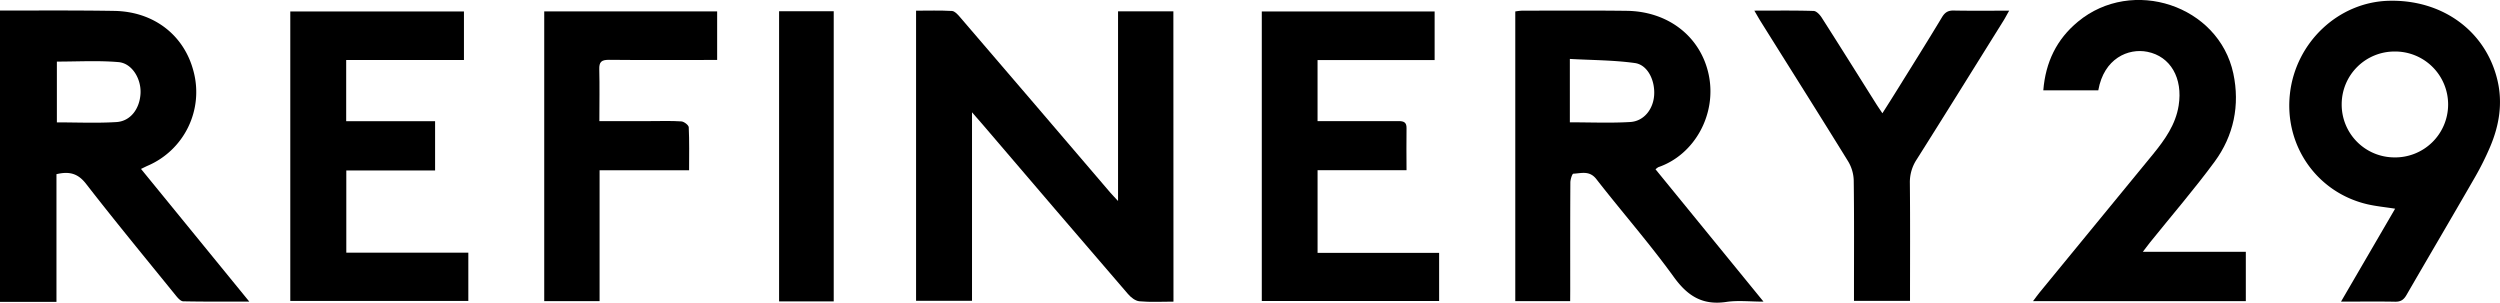
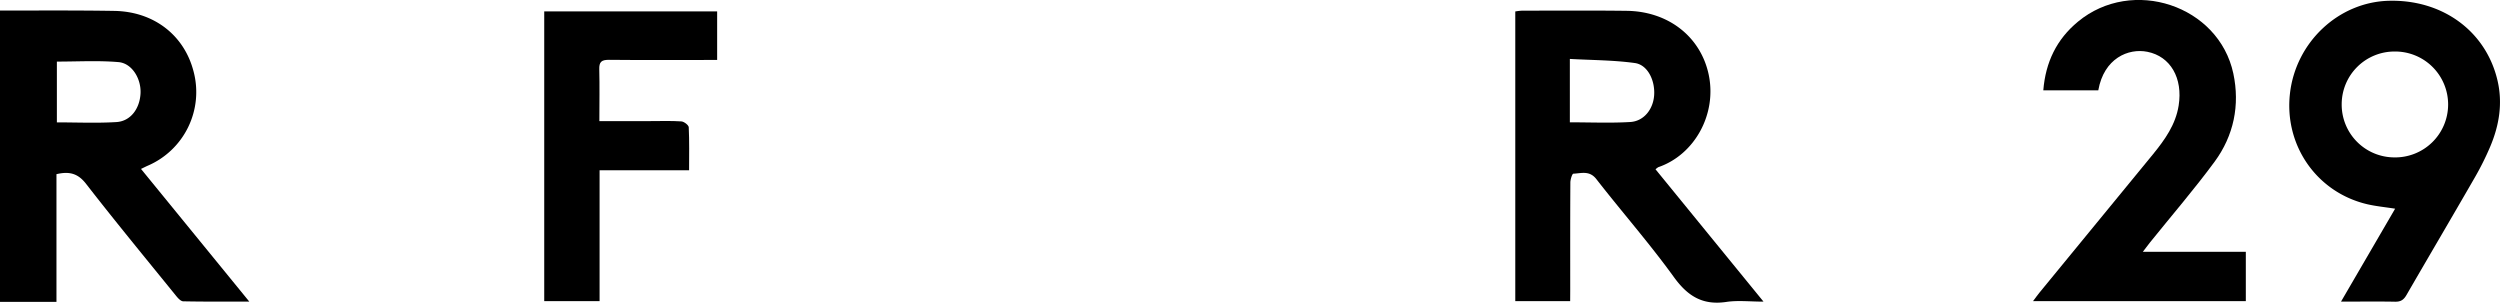
<svg xmlns="http://www.w3.org/2000/svg" viewBox="0 0 1278.64 154.8">
  <title>REFINERY 29</title>
  <g id="Layer_2" data-name="Layer 2">
    <g id="Layer_1-2" data-name="Layer 1">
      <path d="M0,5.4c19.5,0,39-.15,58.5.18C78.7,5.92,94.23,18,99,36.55A41,41,0,0,1,75.54,84.76c-.89.39-1.75.83-3.42,1.64l55.37,67.84c-12,0-22.87.1-33.76-.13-1.27,0-2.73-1.64-3.7-2.84C74.6,132.24,59,113.33,44,94c-4.19-5.4-8.63-6.44-15.12-4.92V154.4H0ZM29.09,31.5V62.59c10.35,0,20.45.47,30.49-.16,7.2-.45,11.9-6.83,12.3-14.67.38-7.56-4.44-15.49-11.36-16C50.17,30.89,39.71,31.5,29.09,31.5Z" />
-       <path d="M600.18,154.27c-6.14,0-11.83.34-17.44-.18-2.06-.19-4.37-2-5.84-3.74q-37.17-43.15-74.15-86.48c-1.61-1.88-3.24-3.73-5.61-6.44v96.42H468.53V5.46c6.15,0,12.27-.2,18.35.15,1.44.08,3,1.82,4.11,3.13q38.57,44.91,77,89.91c.94,1.1,2,2.13,3.84,4.15v-97h28.3Z" />
      <path d="M803.07,154H775V5.86a29.4,29.4,0,0,1,3.51-.41c17.82,0,35.65-.14,53.48.09,21.36.27,37.76,13.27,41.9,32.47,4.38,20.35-7.21,41.16-25.74,47.49a9,9,0,0,0-1.42,1.09l55.23,67.68c-7,0-13.12-.73-19,.15-12.06,1.8-19.74-2.89-26.82-12.68-12.47-17.26-26.6-33.32-39.69-50.15-3.51-4.5-7.68-2.93-11.75-2.75-.6,0-1.52,2.94-1.53,4.52-.11,18.33-.07,36.65-.07,55Zm-.16-91.44c10.78,0,20.88.45,30.91-.16,6.94-.42,11.68-6.48,12.2-13.6.56-7.65-3.31-15.64-9.82-16.55-10.86-1.51-21.93-1.47-33.29-2.11V62.58Z" />
-       <path d="M237.29,30.7H177.06V62h45.47V87.17H177.12v42.07h62.41v24.69H148.47V5.86h88.82Z" />
-       <path d="M733.75,30.73H673.87V61.94h16.94c8.17,0,16.34,0,24.5,0,2.52,0,4.12.51,4.07,3.55-.13,7,0,14,0,21.55H673.88v42.28h62.17v24.62h-90.7V5.85h88.4Z" />
-       <path d="M1197.32,154.27,1225,106.74c-5.16-.82-9.9-1.25-14.48-2.34-25.73-6.16-42.33-30.17-39.3-56.61,3-26.23,24.81-46.7,50.48-47.39,27.47-.74,49.73,15.49,55.65,40.7,2.78,11.81.85,23.2-3.83,34.16a145.77,145.77,0,0,1-7.82,15.61c-11.55,20.06-23.31,40-34.88,60-1.41,2.44-2.92,3.5-5.84,3.44C1216.06,154.14,1207.12,154.27,1197.32,154.27Zm.35-101a27,27,0,0,0,26.71,27.23,27.08,27.08,0,1,0,.3-54.15A27,27,0,0,0,1197.67,53.23Z" />
+       <path d="M1197.32,154.27,1225,106.74c-5.16-.82-9.9-1.25-14.48-2.34-25.73-6.16-42.33-30.17-39.3-56.61,3-26.23,24.81-46.7,50.48-47.39,27.47-.74,49.73,15.49,55.65,40.7,2.78,11.81.85,23.2-3.83,34.16a145.77,145.77,0,0,1-7.82,15.61c-11.55,20.06-23.31,40-34.88,60-1.41,2.44-2.92,3.5-5.84,3.44C1216.06,154.14,1207.12,154.27,1197.32,154.27Zm.35-101a27,27,0,0,0,26.71,27.23,27.08,27.08,0,1,0,.3-54.15A27,27,0,0,0,1197.67,53.23" />
      <path d="M1073.18,46.21h-28.12c1.15-14.4,6.8-26.1,17.73-35.13,27.79-23,72-8.37,79.46,26.51,3.43,16.17.24,31.78-9.58,45.12-10.45,14.19-22,27.57-33.06,41.32-1,1.24-1.95,2.54-3.64,4.75h52.67V154H1039.82c1.33-1.77,2.31-3.16,3.39-4.47q29-35.34,58-70.69c6-7.38,11.53-15.08,13.08-24.87,2.22-14-4.17-25.13-16-27.48C1088.59,24.55,1076.07,29.78,1073.18,46.21Z" />
      <path d="M306.55,61.94h25.94c5.33,0,10.67-.2,16,.15,1.38.1,3.72,1.9,3.77,3,.35,7.13.18,14.29.18,22H306.66V154H278.35V5.84h88.44V30.67h-6c-16.49,0-33,.1-49.47-.07-3.74,0-4.92,1.12-4.82,4.85C306.72,44.07,306.55,52.7,306.55,61.94Z" />
-       <path d="M897.26,5.44c10.69,0,20.5-.15,30.28.16,1.46,0,3.26,1.94,4.2,3.43,9.32,14.58,18.49,29.26,27.71,43.9.94,1.5,2,3,3.31,5,3-4.69,5.63-8.86,8.24-13.07,7.46-12,15-24,22.28-36.11,1.46-2.4,3.06-3.42,5.93-3.36,9.15.18,18.3.07,28.4.07-1.16,2-1.94,3.54-2.84,5C1010,34.13,995.26,57.88,980.33,81.52a21.06,21.06,0,0,0-3.52,12.09c.2,20,.08,39.93.08,60.28H948.23v-5.2c0-18.82.13-37.64-.13-56.45a20,20,0,0,0-2.84-9.68c-14.85-24.07-30-48-45-72C899.43,9.2,898.63,7.77,897.26,5.44Z" />
-       <path d="M426.41,154.15H398.47V5.75h27.94Z" />
    </g>
  </g>
</svg>